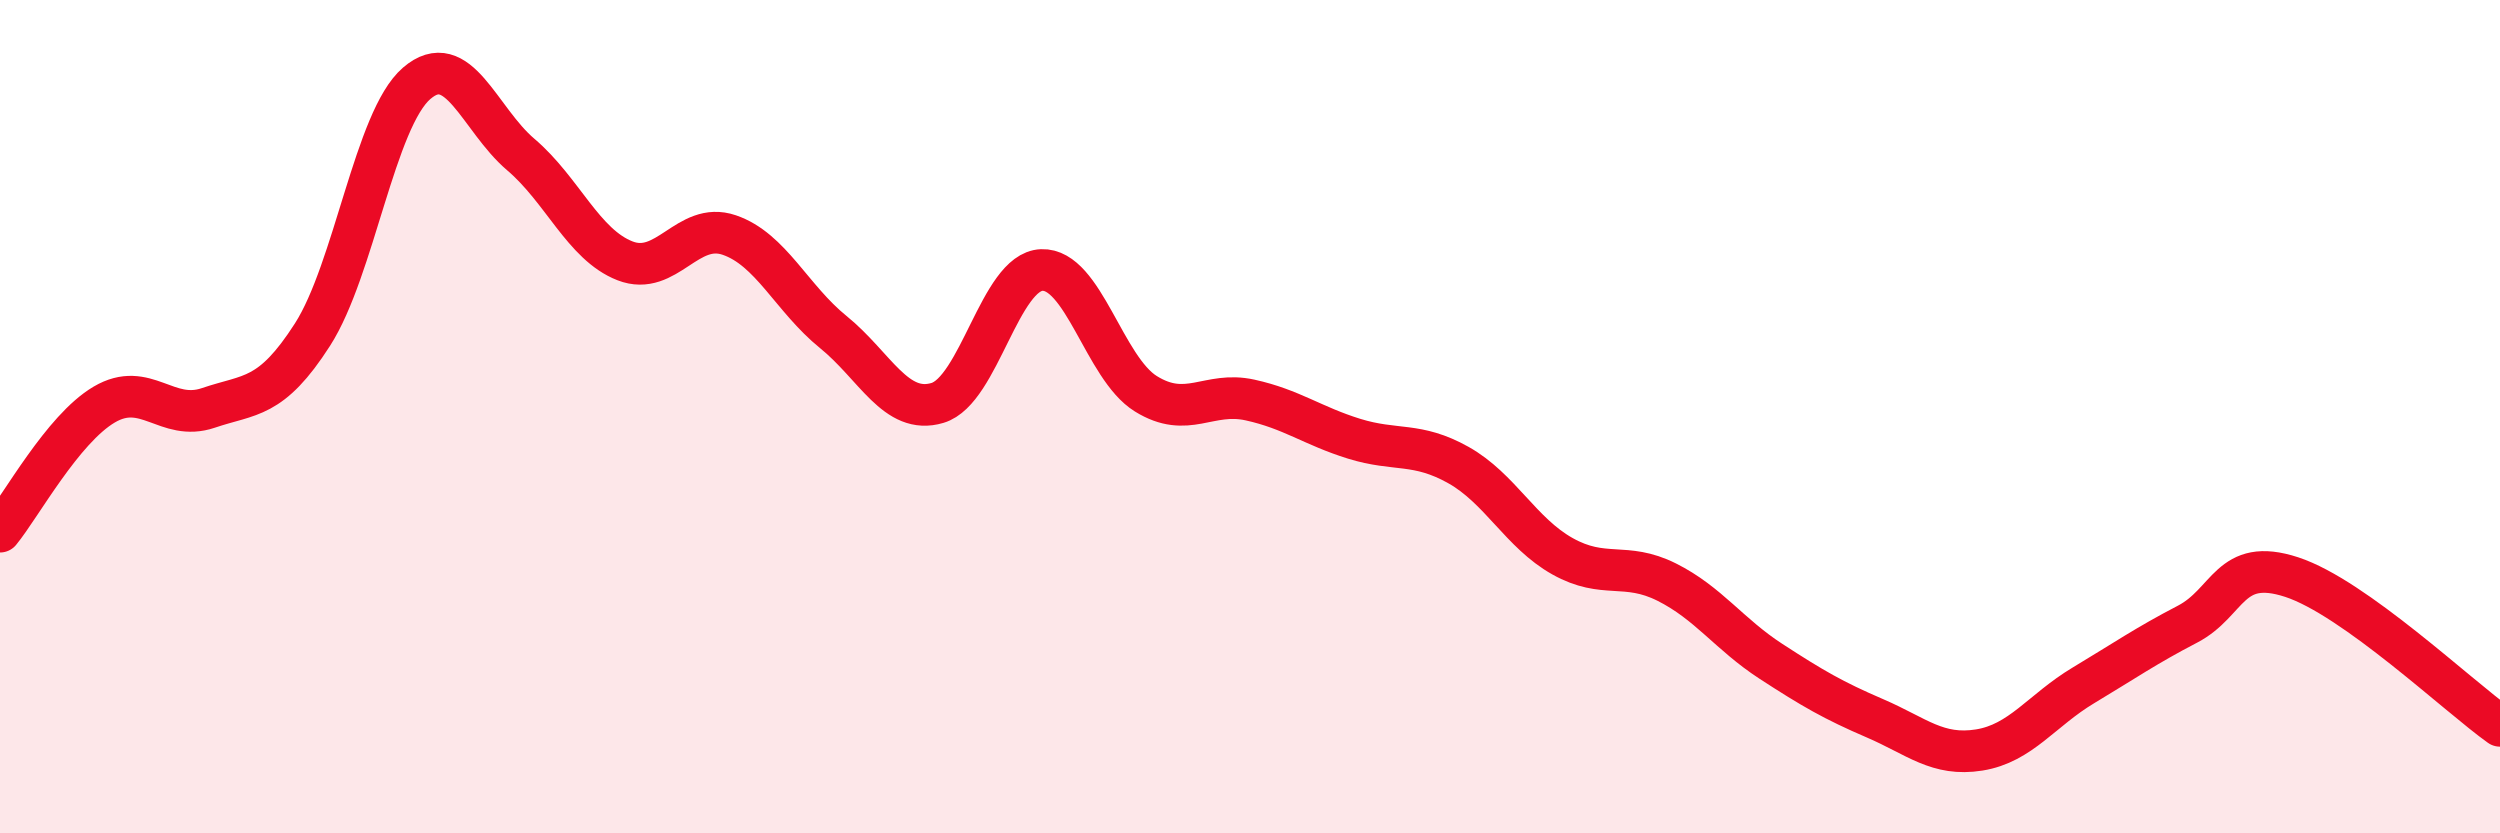
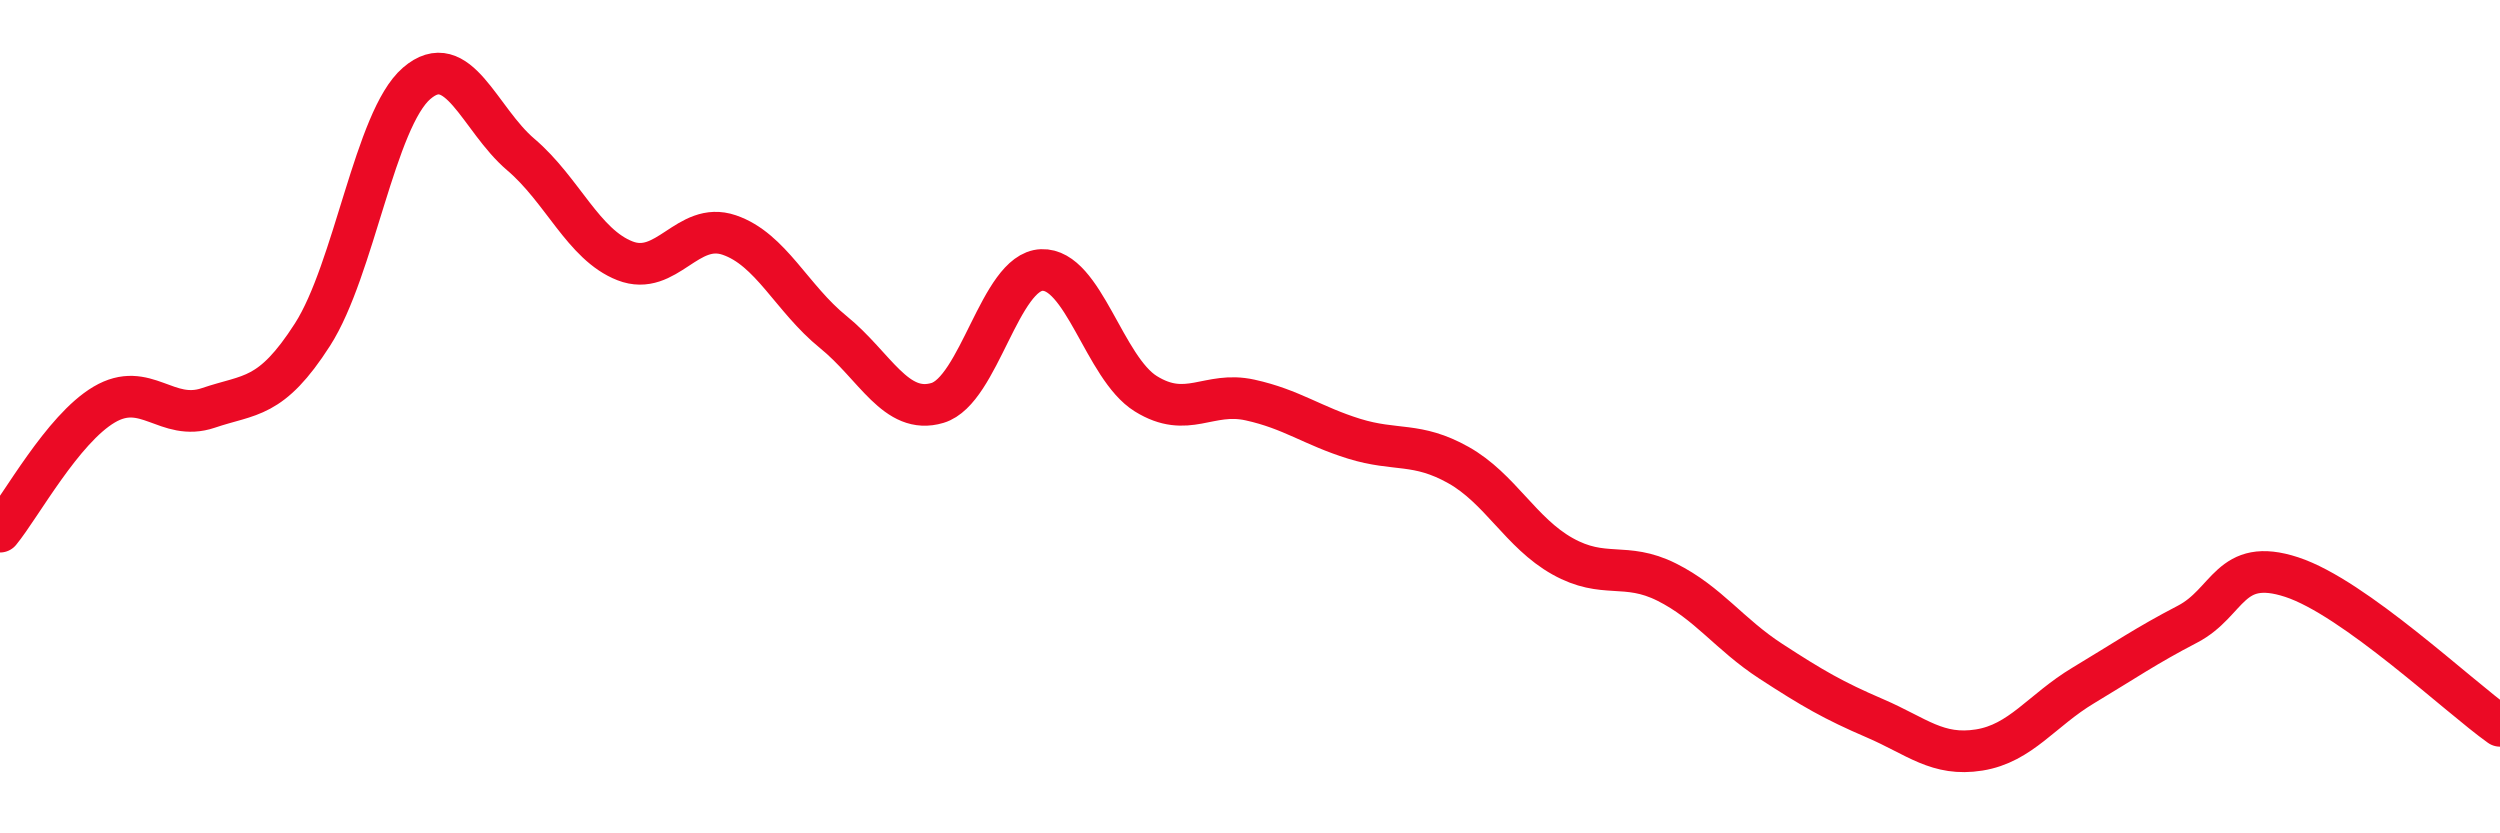
<svg xmlns="http://www.w3.org/2000/svg" width="60" height="20" viewBox="0 0 60 20">
-   <path d="M 0,12.76 C 0.5,12.15 1.5,10.3 2.5,9.71 C 3.5,9.12 4,10.13 5,9.79 C 6,9.45 6.5,9.59 7.5,8.03 C 8.5,6.47 9,2.86 10,2 C 11,1.14 11.5,2.86 12.5,3.71 C 13.5,4.56 14,5.87 15,6.26 C 16,6.65 16.5,5.3 17.5,5.64 C 18.5,5.98 19,7.16 20,7.97 C 21,8.78 21.5,9.97 22.5,9.67 C 23.5,9.37 24,6.52 25,6.48 C 26,6.44 26.5,8.83 27.5,9.45 C 28.5,10.07 29,9.38 30,9.6 C 31,9.82 31.5,10.22 32.5,10.53 C 33.5,10.84 34,10.6 35,11.16 C 36,11.72 36.5,12.79 37.5,13.35 C 38.5,13.91 39,13.47 40,13.97 C 41,14.47 41.5,15.22 42.5,15.87 C 43.5,16.52 44,16.81 45,17.24 C 46,17.67 46.5,18.16 47.5,18 C 48.5,17.84 49,17.05 50,16.45 C 51,15.85 51.5,15.5 52.5,14.98 C 53.5,14.46 53.5,13.36 55,13.85 C 56.5,14.34 59,16.71 60,17.42L60 20L0 20Z" fill="#EB0A25" opacity="0.1" stroke-linecap="round" stroke-linejoin="round" />
  <path d="M 0,12.76 C 0.5,12.15 1.5,10.3 2.5,9.71 C 3.5,9.12 4,10.13 5,9.79 C 6,9.45 6.5,9.59 7.5,8.03 C 8.5,6.47 9,2.86 10,2 C 11,1.14 11.5,2.86 12.5,3.71 C 13.5,4.56 14,5.87 15,6.26 C 16,6.65 16.5,5.3 17.5,5.64 C 18.5,5.98 19,7.16 20,7.97 C 21,8.78 21.5,9.97 22.5,9.67 C 23.5,9.37 24,6.52 25,6.48 C 26,6.44 26.5,8.83 27.5,9.45 C 28.5,10.07 29,9.38 30,9.6 C 31,9.82 31.5,10.22 32.5,10.53 C 33.5,10.84 34,10.6 35,11.16 C 36,11.72 36.5,12.79 37.5,13.35 C 38.5,13.91 39,13.47 40,13.97 C 41,14.47 41.5,15.22 42.5,15.87 C 43.5,16.52 44,16.81 45,17.24 C 46,17.67 46.5,18.16 47.5,18 C 48.5,17.84 49,17.05 50,16.45 C 51,15.85 51.5,15.5 52.5,14.98 C 53.5,14.46 53.5,13.36 55,13.85 C 56.5,14.34 59,16.71 60,17.42" stroke="#EB0A25" stroke-width="1" fill="none" stroke-linecap="round" stroke-linejoin="round" />
</svg>